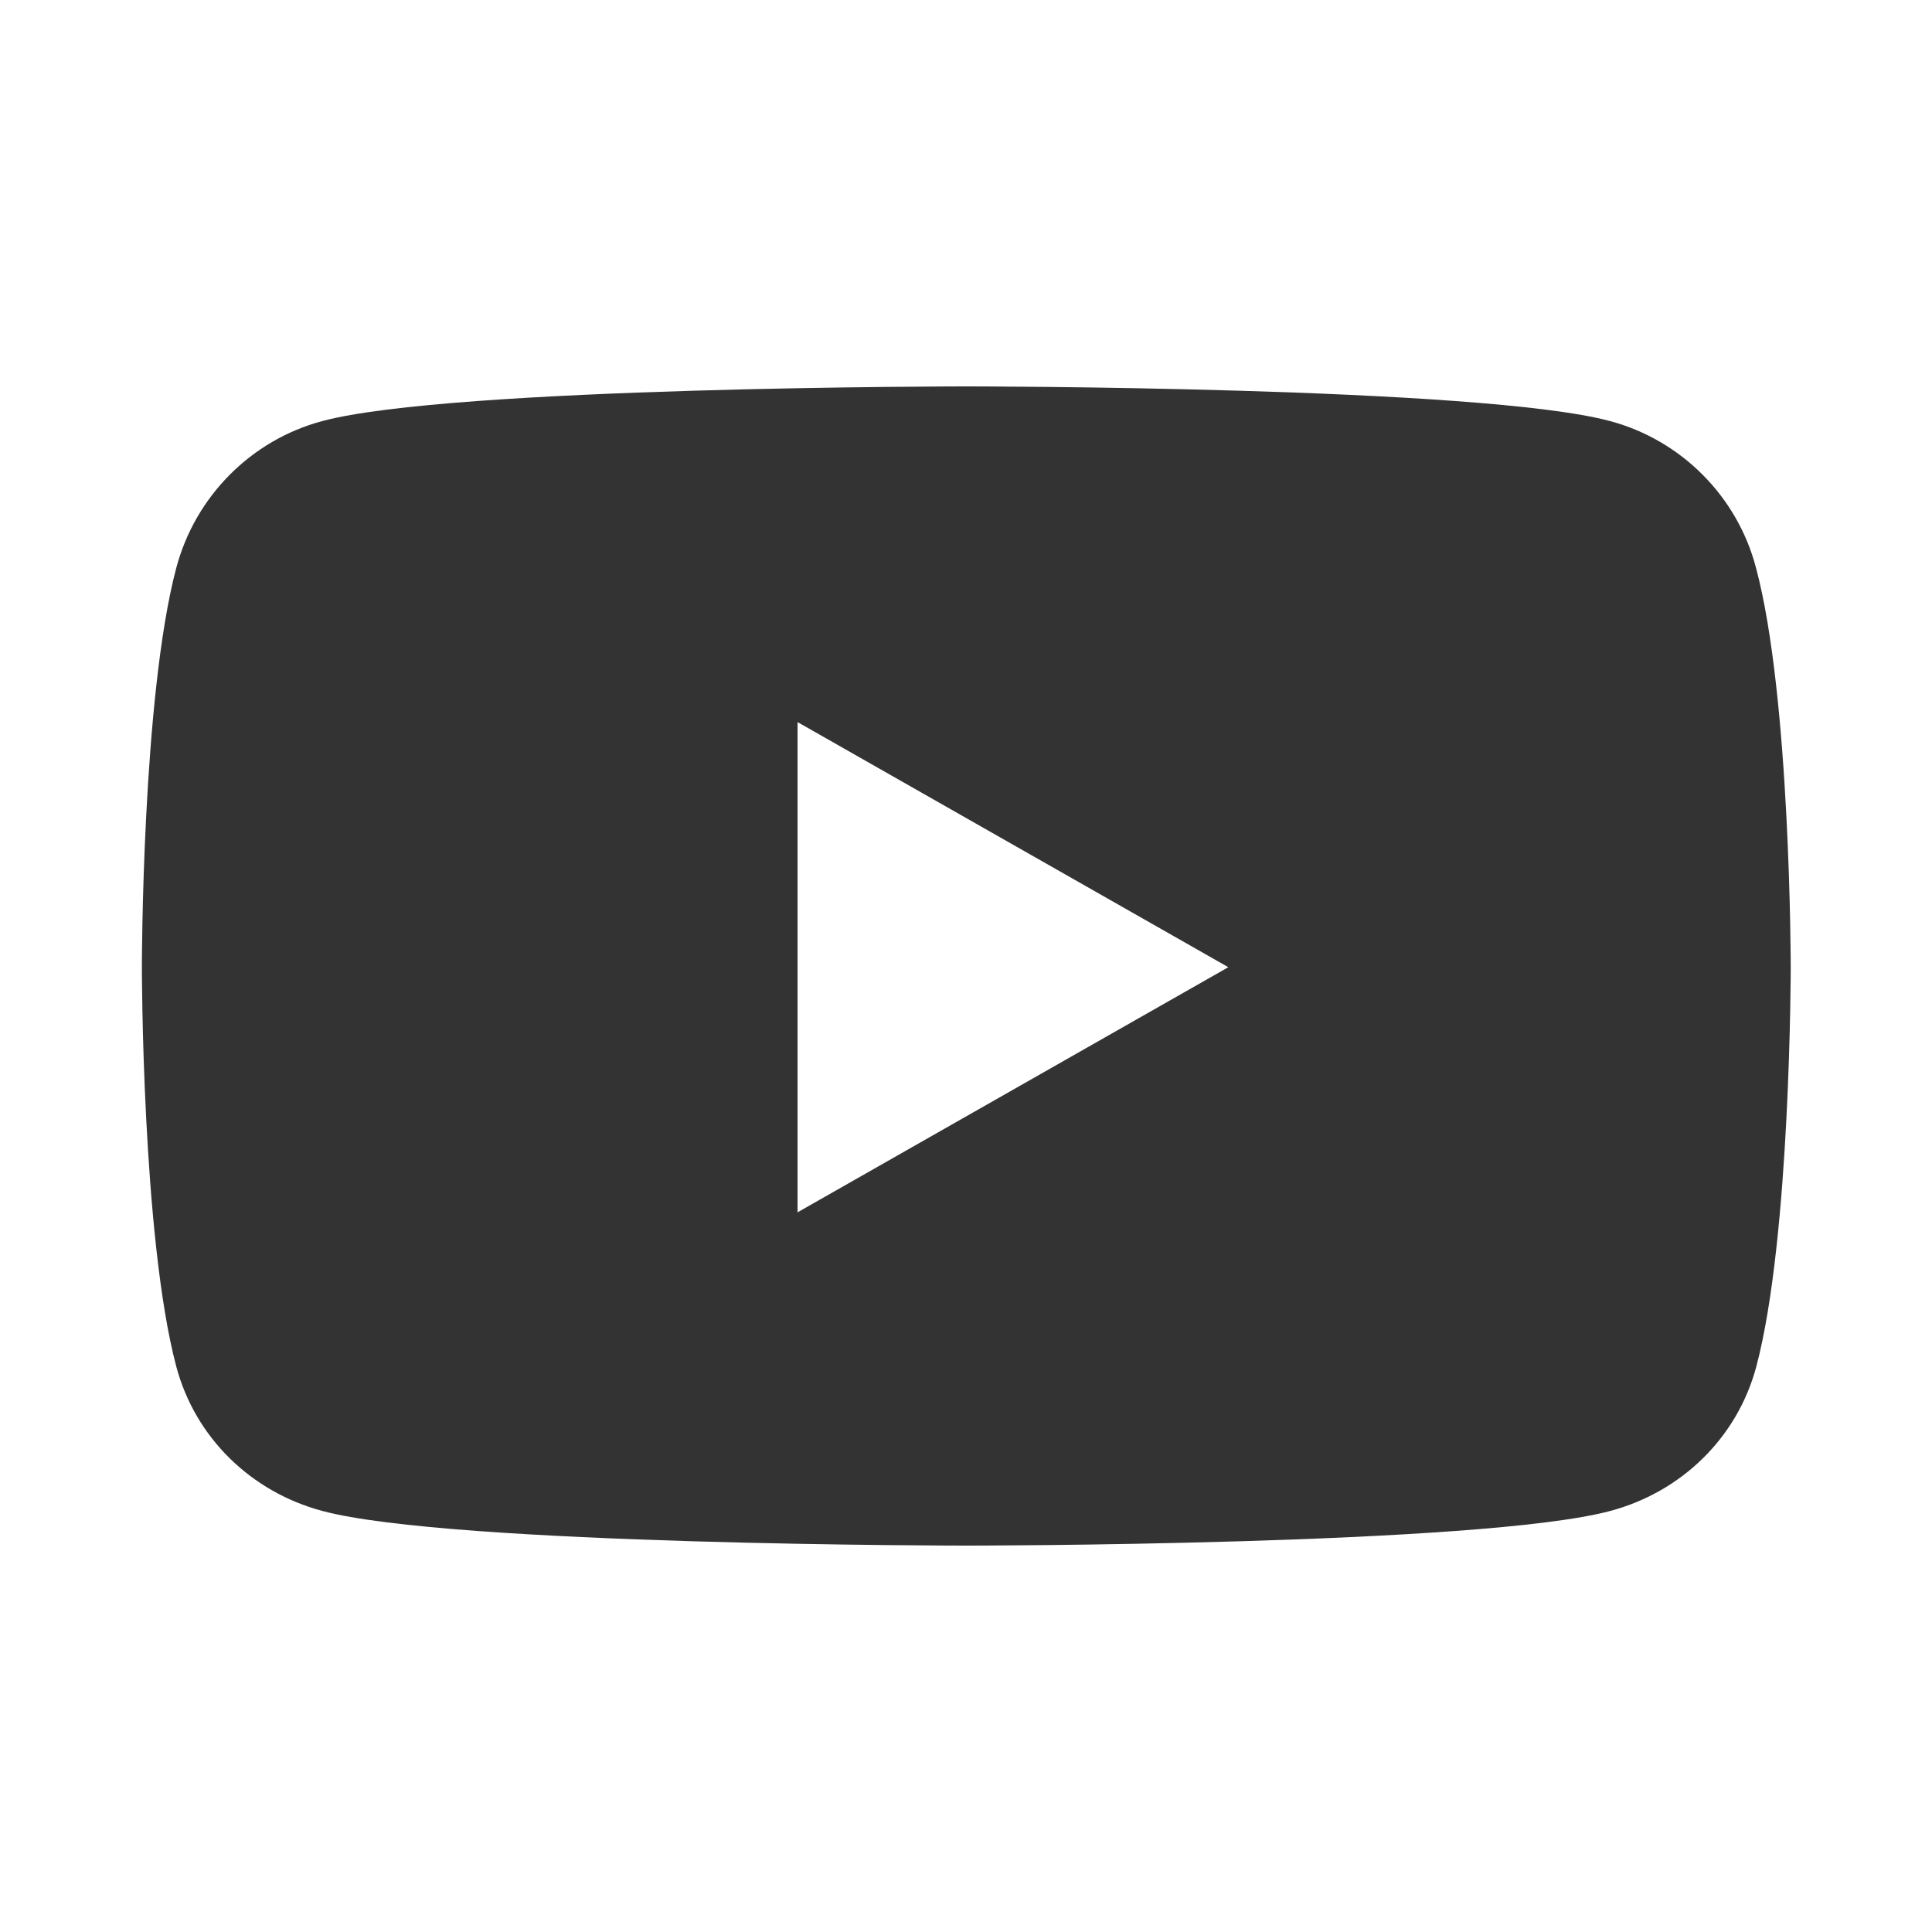
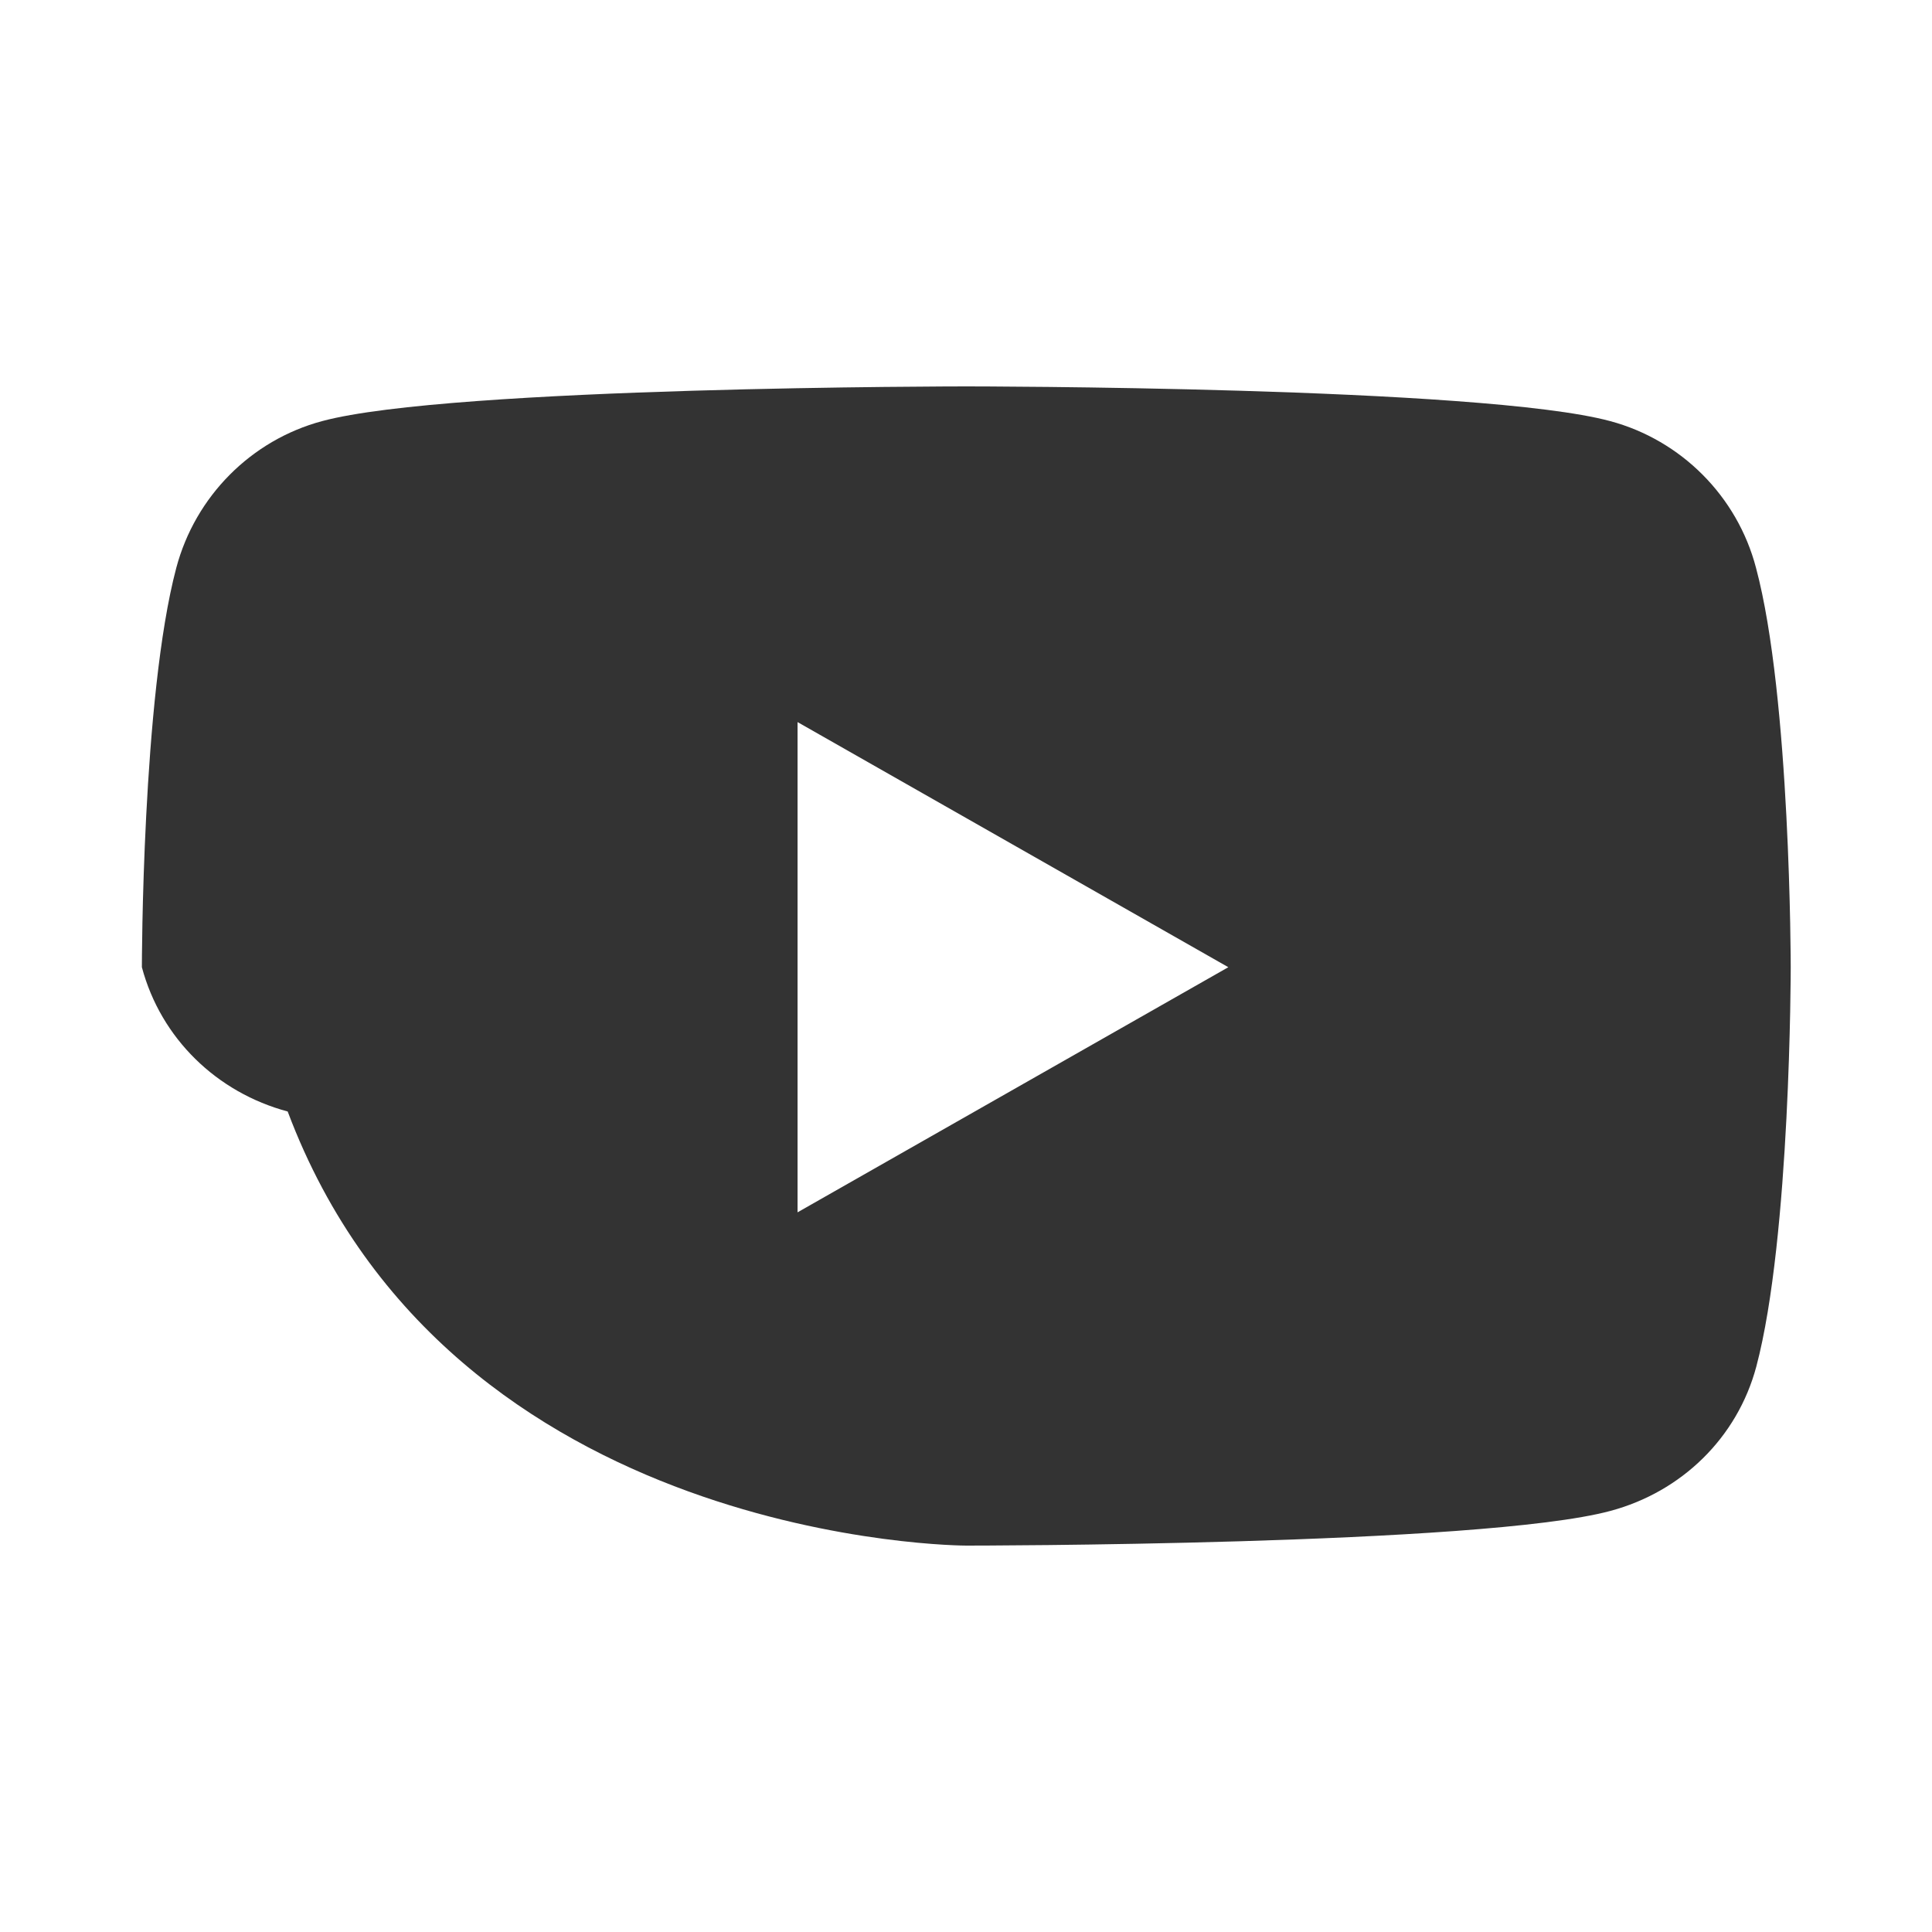
<svg xmlns="http://www.w3.org/2000/svg" version="1.1" id="レイヤー_1" x="0px" y="0px" viewBox="0 0 640 640" style="enable-background:new 0 0 640 640;" xml:space="preserve">
  <style type="text/css">
	.st0{fill:#333333;}
</style>
-   <path class="st0" d="M581.7,188.1c-6.2-23.7-24.8-42.3-48.3-48.6C490.9,128,320.1,128,320.1,128s-170.8,0-213.4,11.5  c-23.5,6.3-42,24.9-48.3,48.6C47,231,47,320.4,47,320.4s0,89.4,11.4,132.3c6.3,23.6,24.8,41.5,48.3,47.8  C149.3,512,320.1,512,320.1,512s170.8,0,213.4-11.5c23.5-6.3,42-24.2,48.3-47.8c11.4-42.9,11.4-132.3,11.4-132.3  S593.2,231,581.7,188.1L581.7,188.1z M264.2,401.6V239.2l142.7,81.2L264.2,401.6z" />
+   <path class="st0" d="M581.7,188.1c-6.2-23.7-24.8-42.3-48.3-48.6C490.9,128,320.1,128,320.1,128s-170.8,0-213.4,11.5  c-23.5,6.3-42,24.9-48.3,48.6C47,231,47,320.4,47,320.4c6.3,23.6,24.8,41.5,48.3,47.8  C149.3,512,320.1,512,320.1,512s170.8,0,213.4-11.5c23.5-6.3,42-24.2,48.3-47.8c11.4-42.9,11.4-132.3,11.4-132.3  S593.2,231,581.7,188.1L581.7,188.1z M264.2,401.6V239.2l142.7,81.2L264.2,401.6z" />
</svg>